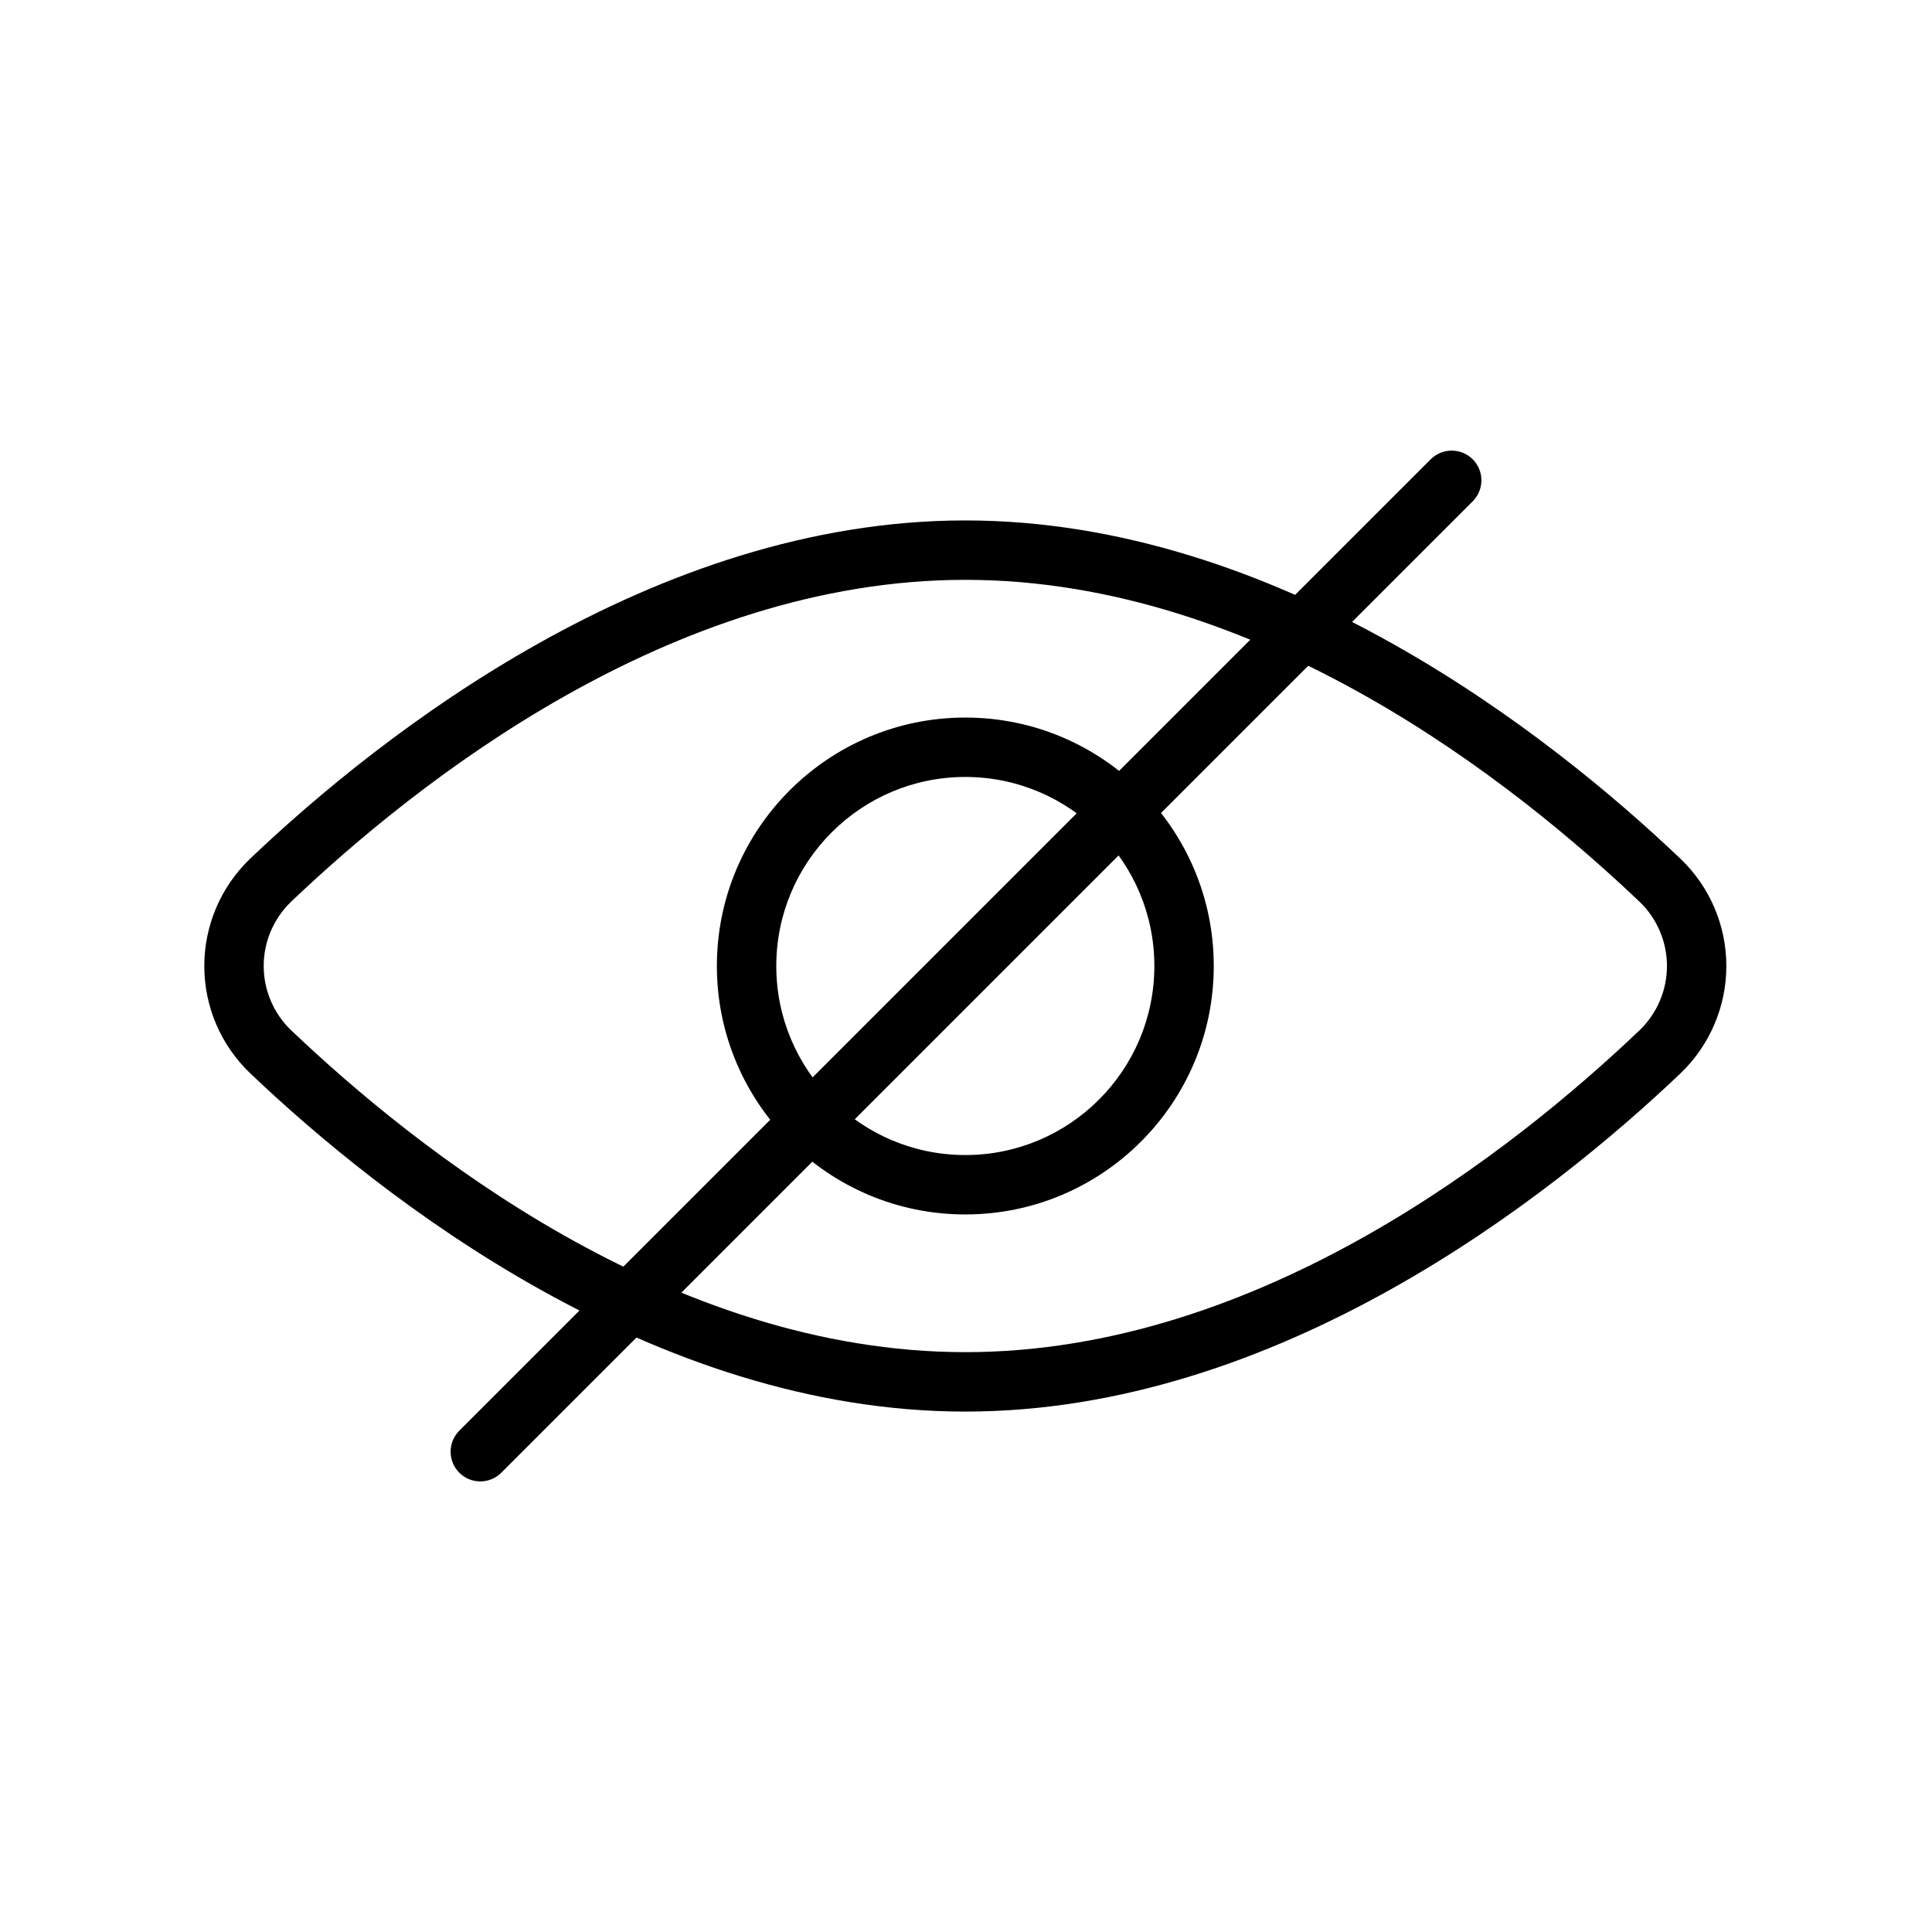
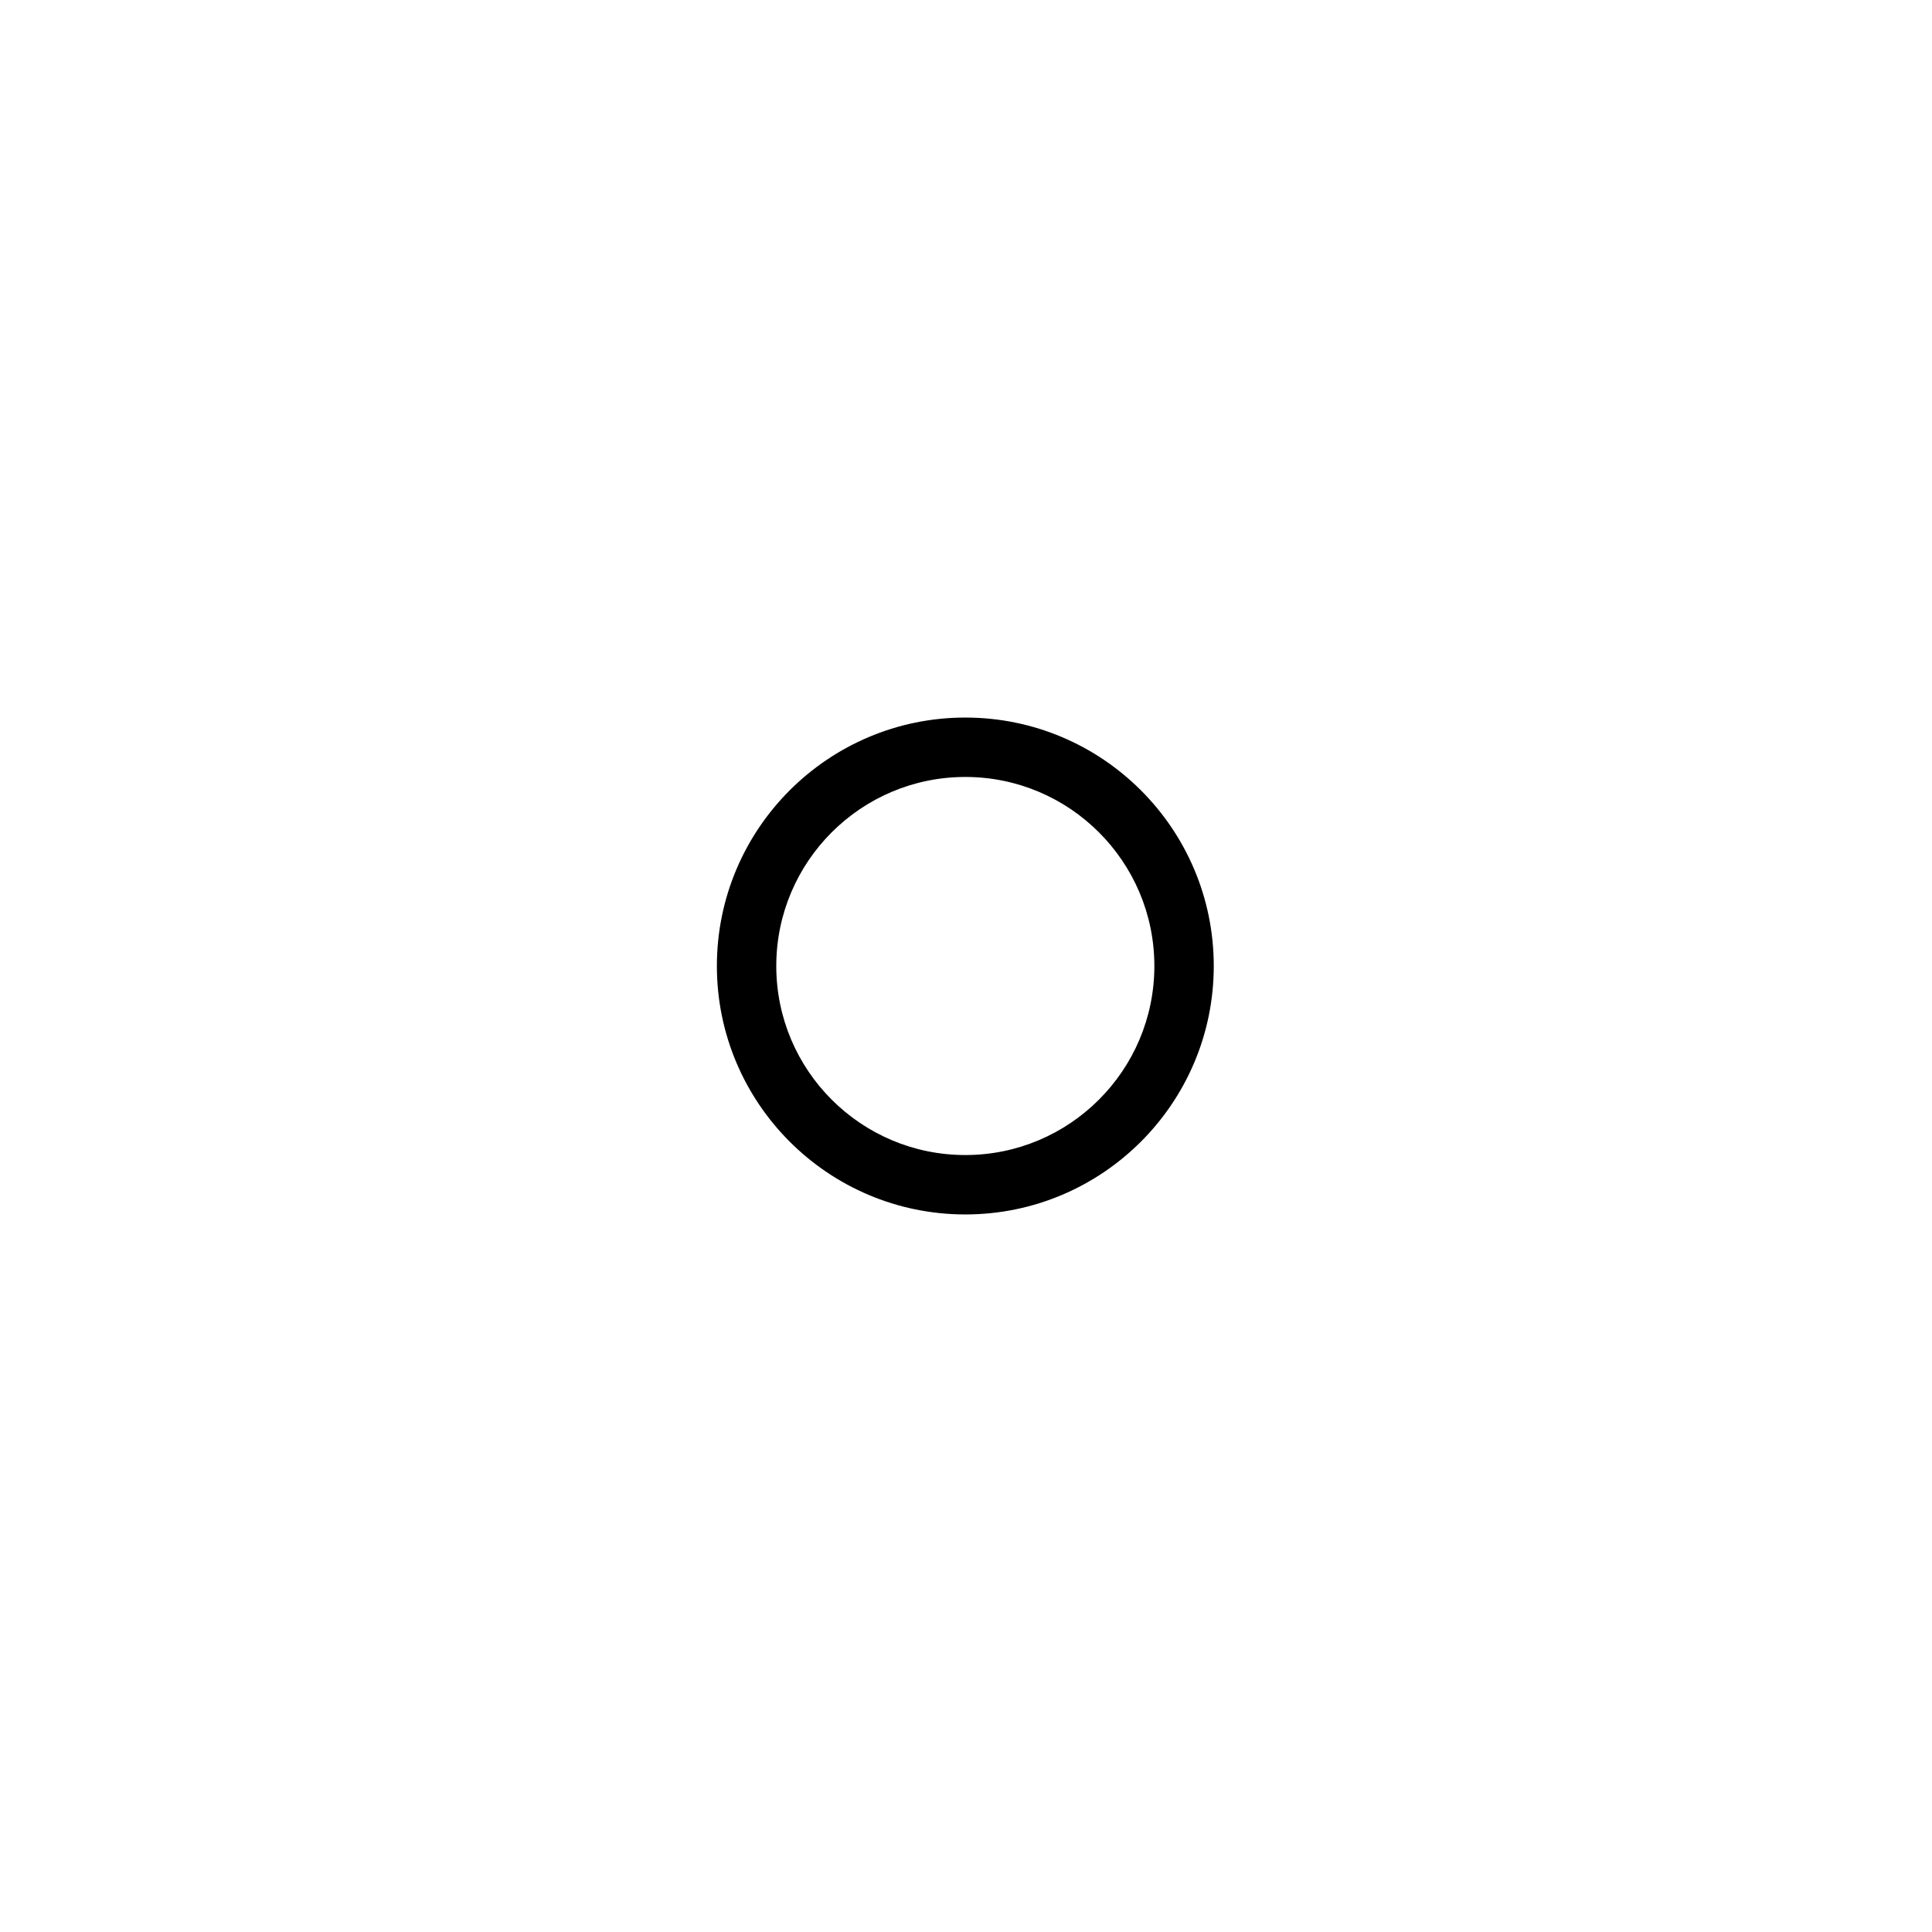
<svg xmlns="http://www.w3.org/2000/svg" fill="#000000" width="800px" height="800px" version="1.1" viewBox="144 144 512 512">
  <g fill-rule="evenodd">
-     <path d="m399.82 281.92c-82.781 0-154.7 56.488-189.56 89.664-7.746 7.445-12.121 17.695-12.121 28.418s4.375 20.973 12.121 28.387c34.855 33.203 106.78 89.695 189.56 89.695s154.7-56.488 189.56-89.664c7.746-7.445 12.121-17.695 12.121-28.418s-4.375-20.973-12.121-28.387c-34.855-33.203-106.78-89.695-189.56-89.695zm0 15.742c78.168 0 145.77 53.988 178.7 85.332 4.613 4.426 7.242 10.578 7.242 17.004 0 6.438-2.629 12.578-7.258 17.035-32.906 31.316-100.51 85.301-178.68 85.301s-145.77-53.988-178.7-85.332c-4.613-4.426-7.242-10.578-7.242-17.004 0-6.438 2.629-12.578 7.258-17.035 32.906-31.316 100.51-85.301 178.68-85.301z" />
    <path d="m399.82 334.16c-36.336 0-65.84 29.504-65.84 65.84 0 36.336 29.504 65.84 65.84 65.84 36.336 0 65.84-29.504 65.84-65.84 0-36.336-29.504-65.84-65.84-65.84zm0 15.742c27.648 0 50.098 22.449 50.098 50.098 0 27.648-22.449 50.098-50.098 50.098-27.648 0-50.098-22.449-50.098-50.098 0-27.648 22.449-50.098 50.098-50.098z" />
-     <path d="m523.15 265.72-257.43 257.43c-3.07 3.07-3.07 8.062 0 11.133s8.062 3.07 11.133 0l257.43-257.43c3.07-3.07 3.07-8.062 0-11.133s-8.062-3.07-11.133 0z" />
  </g>
</svg>